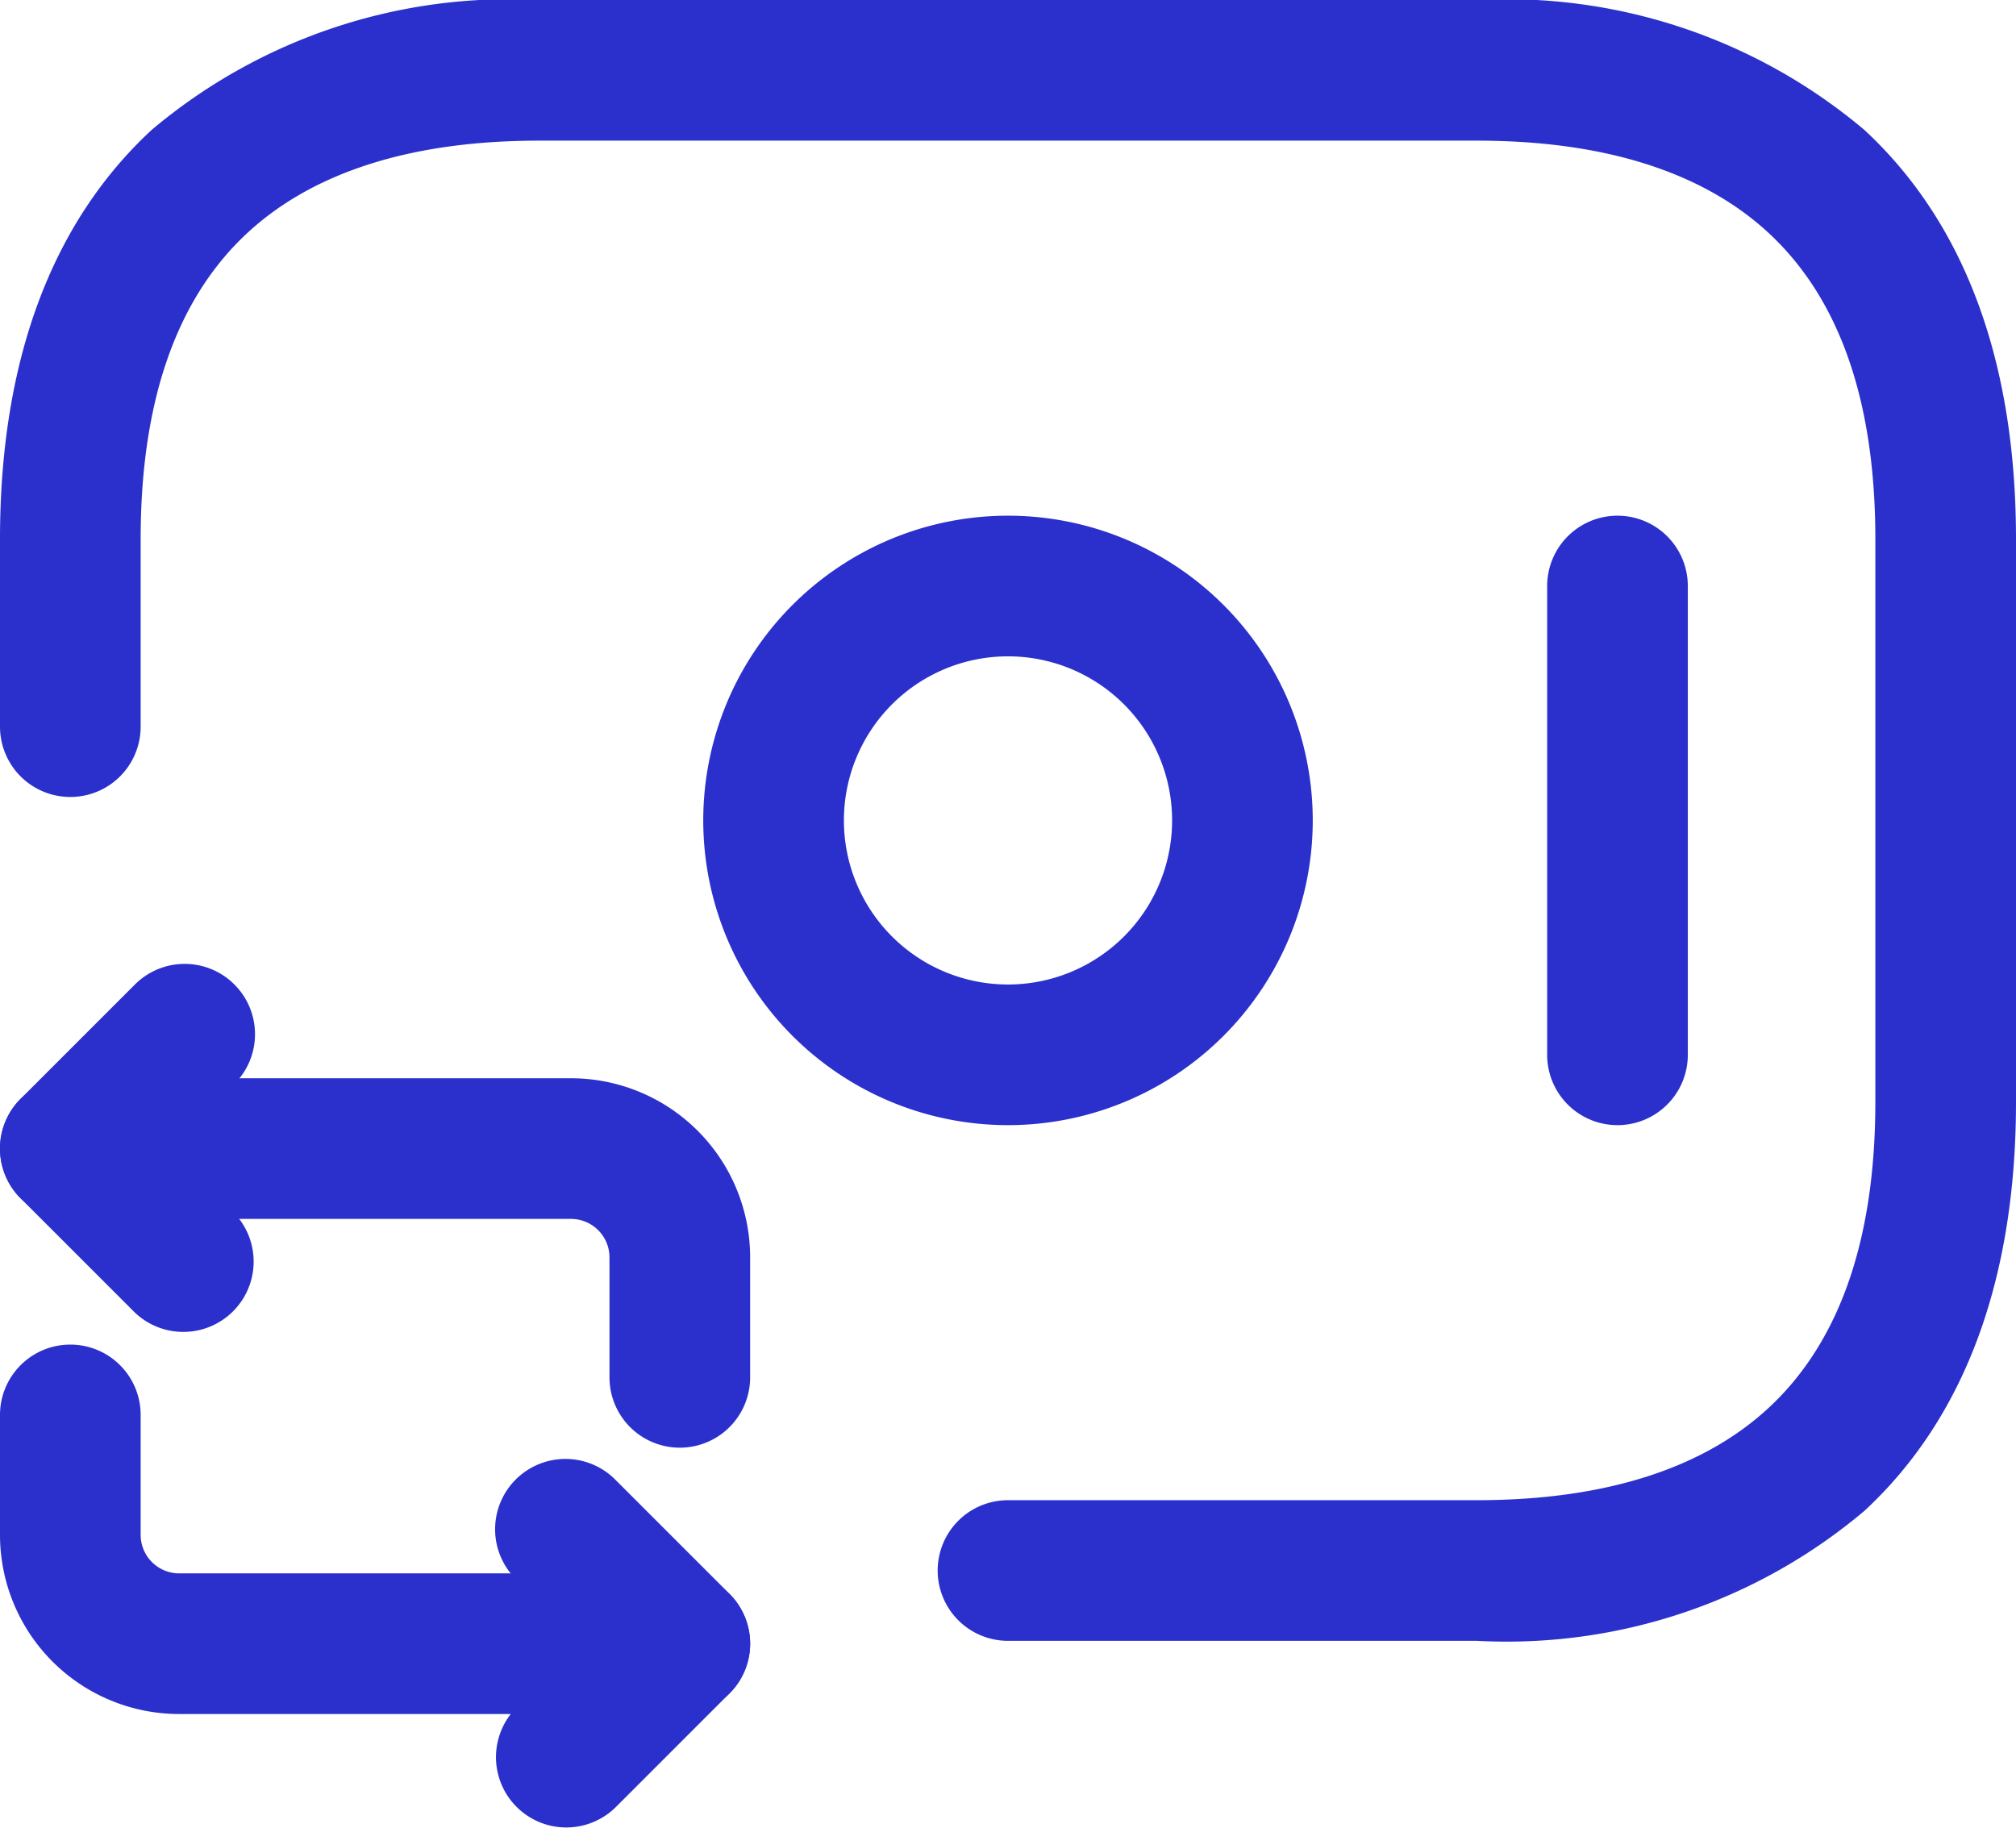
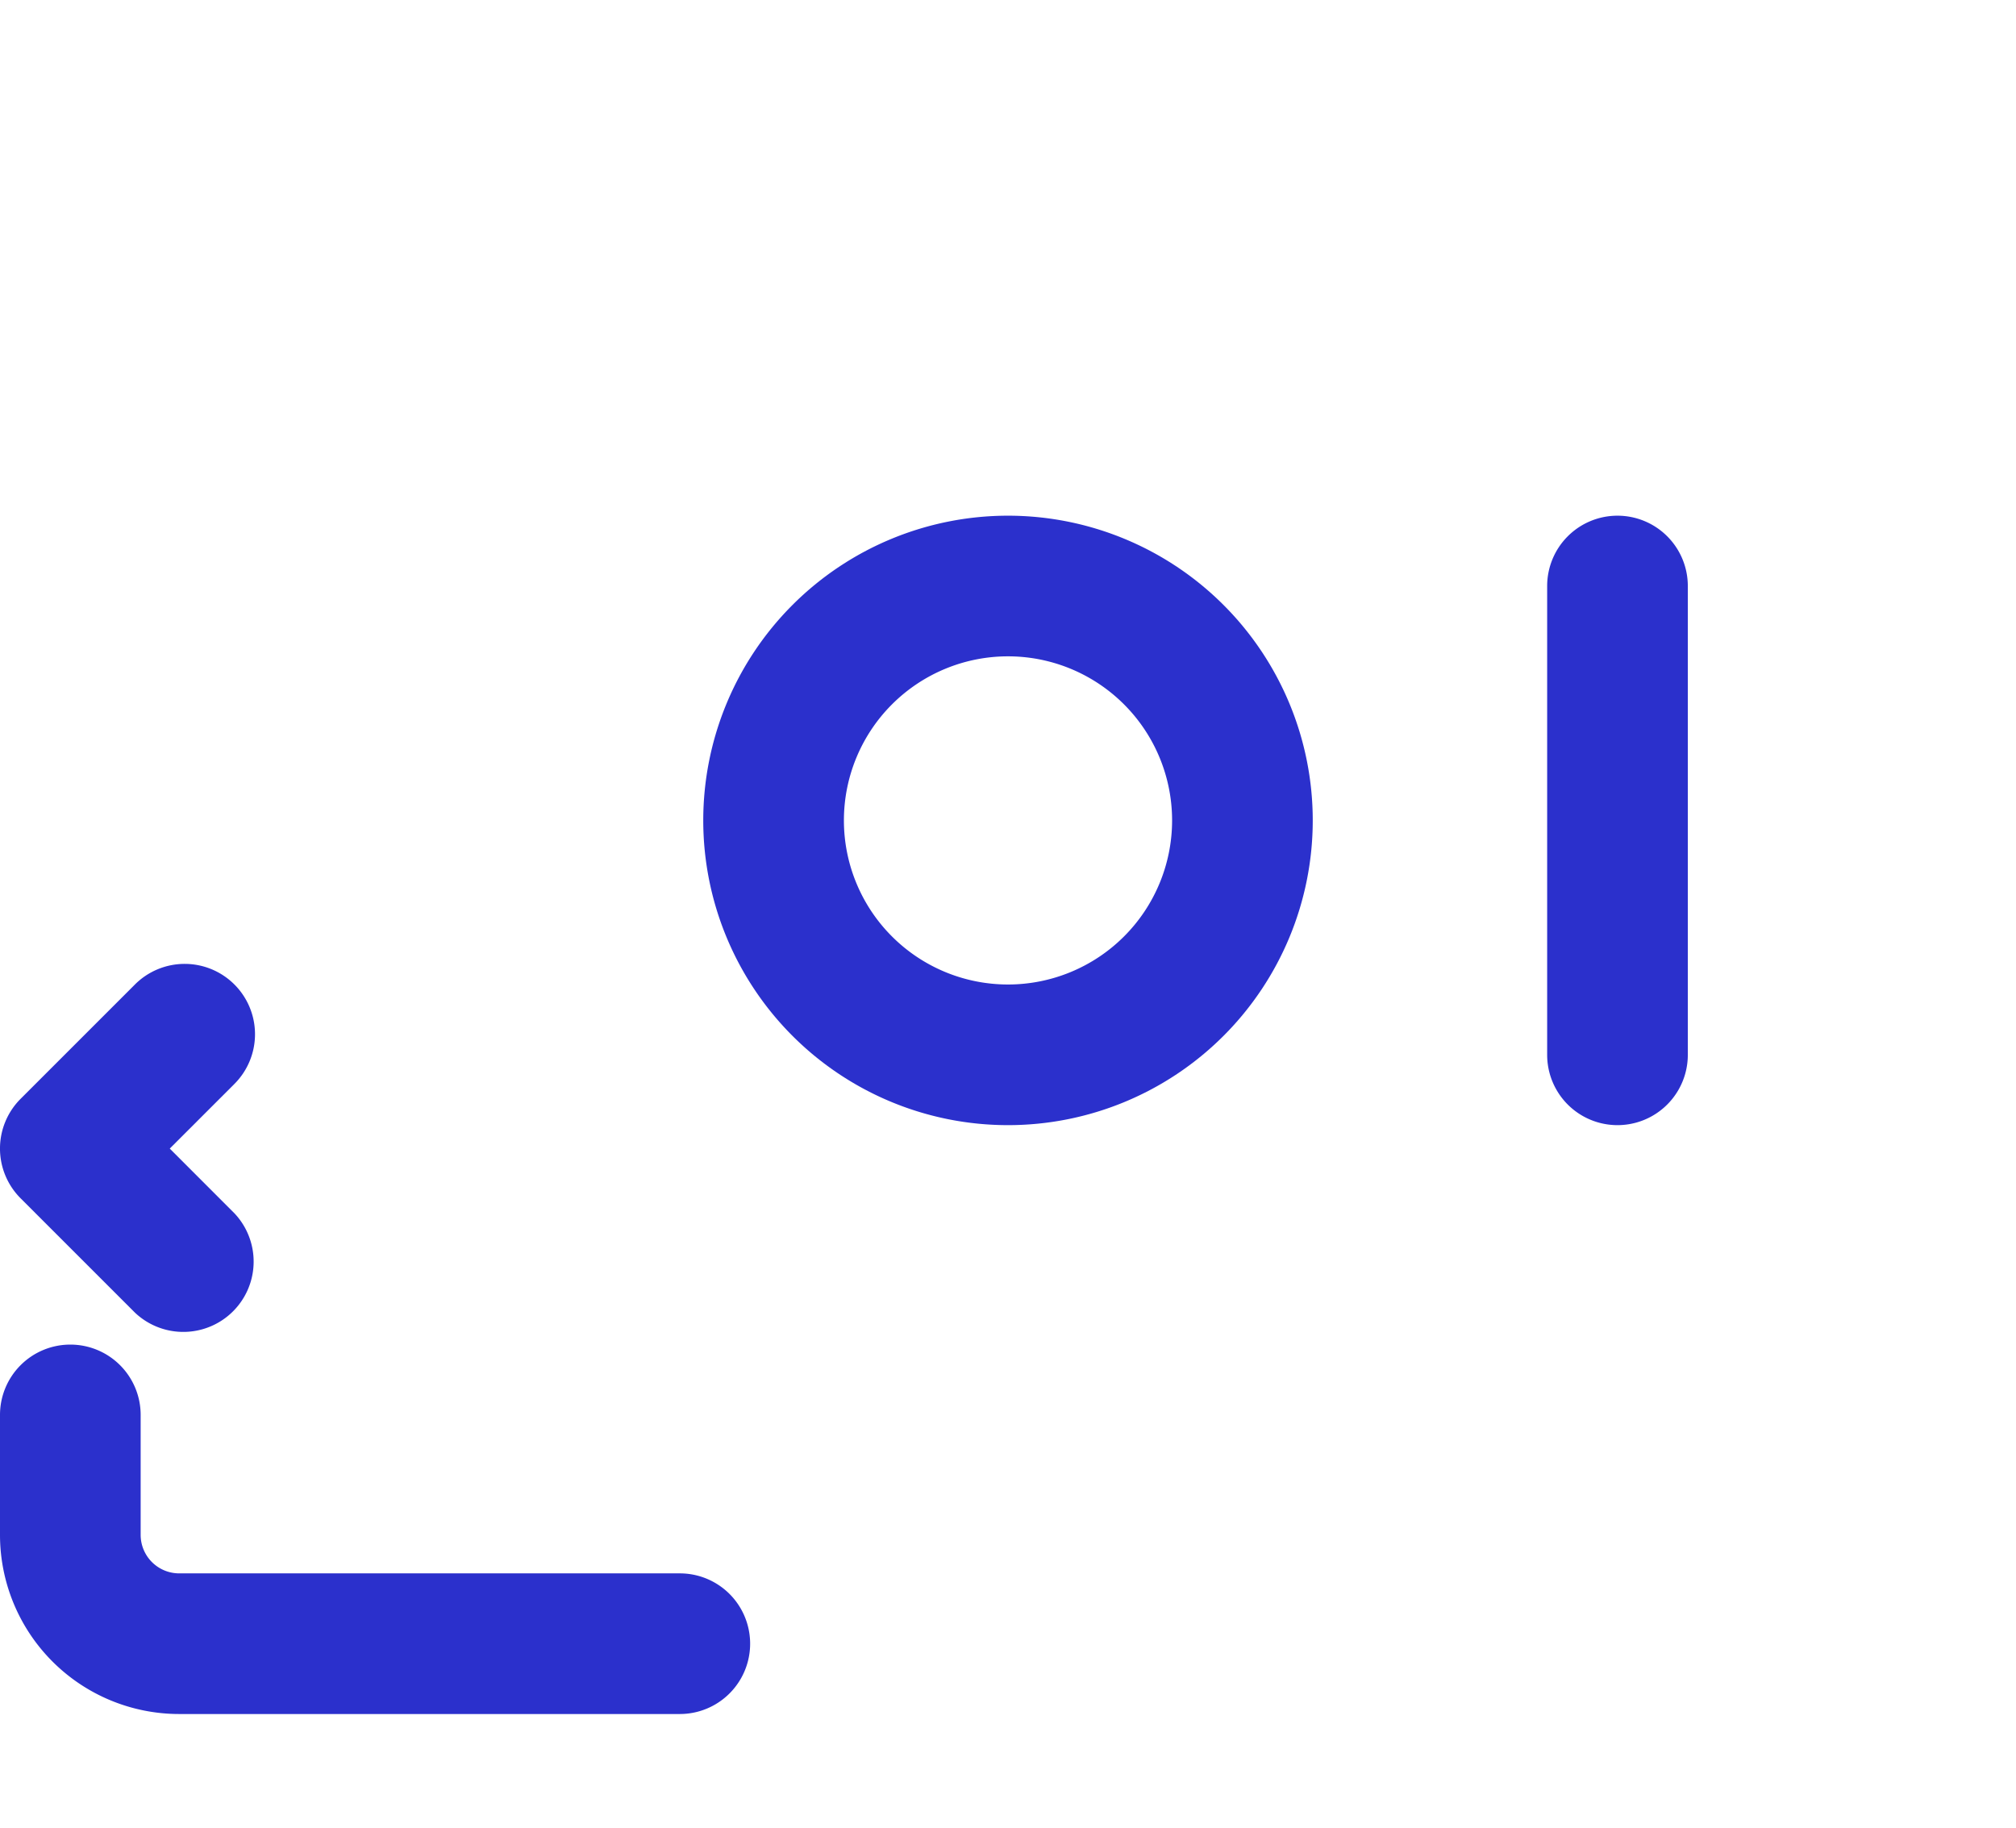
<svg xmlns="http://www.w3.org/2000/svg" width="43" height="39" viewBox="0 0 43 39">
  <g id="services-1" transform="translate(-2.5 -6.5)">
-     <path id="Caminho_27475" data-name="Caminho 27475" d="M7.771,11.474C6.411,12.737,5.5,14.786,5.5,18v4a1.5,1.5,0,0,1-3,0V18c0-3.786,1.089-6.737,3.229-8.724A11.833,11.833,0,0,1,14,6.5H34a11.832,11.832,0,0,1,8.271,2.776C44.411,11.263,45.5,14.214,45.5,18V30c0,3.786-1.089,6.737-3.229,8.724A11.832,11.832,0,0,1,34,41.5H24a1.5,1.5,0,0,1,0-3H34c2.77,0,4.849-.693,6.229-1.974C41.589,35.263,42.5,33.214,42.5,30V18c0-3.214-.911-5.263-2.271-6.526C38.849,10.193,36.77,9.5,34,9.5H14C11.23,9.5,9.151,10.193,7.771,11.474Z" fill="#2b30cc" fill-rule="evenodd" />
    <path id="Caminho_27476" data-name="Caminho 27476" d="M24,20.5A3.5,3.5,0,1,0,27.5,24,3.5,3.5,0,0,0,24,20.5ZM17.5,24A6.5,6.5,0,1,1,24,30.5,6.5,6.5,0,0,1,17.5,24Z" fill="#2b30cc" fill-rule="evenodd" />
    <path id="Caminho_27477" data-name="Caminho 27477" d="M37,17.5A1.5,1.5,0,0,1,38.5,19V29a1.5,1.5,0,0,1-3,0V19A1.5,1.5,0,0,1,37,17.5Z" fill="#2b30cc" fill-rule="evenodd" />
-     <path id="Caminho_27478" data-name="Caminho 27478" d="M2.5,31A1.5,1.5,0,0,1,4,29.5H14.68a3.822,3.822,0,0,1,3.82,3.82v2.56a1.5,1.5,0,0,1-3,0V33.32a.822.822,0,0,0-.82-.82H4A1.5,1.5,0,0,1,2.5,31Z" fill="#2b30cc" fill-rule="evenodd" />
    <path id="Caminho_27479" data-name="Caminho 27479" d="M7.5,27.5a1.5,1.5,0,0,1,0,2.121L6.121,31,7.5,32.38A1.5,1.5,0,0,1,5.379,34.5l-2.44-2.44a1.5,1.5,0,0,1,0-2.121l2.44-2.44A1.5,1.5,0,0,1,7.5,27.5Z" fill="#2b30cc" fill-rule="evenodd" />
    <path id="Caminho_27480" data-name="Caminho 27480" d="M4,35.181a1.5,1.5,0,0,1,1.5,1.5v2.56a.822.822,0,0,0,.82.82H17a1.5,1.5,0,0,1,0,3H6.32a3.822,3.822,0,0,1-3.82-3.82v-2.56A1.5,1.5,0,0,1,4,35.181Z" fill="#2b30cc" fill-rule="evenodd" />
-     <path id="Caminho_27481" data-name="Caminho 27481" d="M13.5,38.059a1.5,1.5,0,0,1,2.121,0l2.44,2.44a1.5,1.5,0,0,1,0,2.121l-2.44,2.44A1.5,1.5,0,0,1,13.5,42.939l1.379-1.379L13.5,40.181A1.5,1.5,0,0,1,13.5,38.059Z" fill="#2b30cc" fill-rule="evenodd" />
  </g>
</svg>